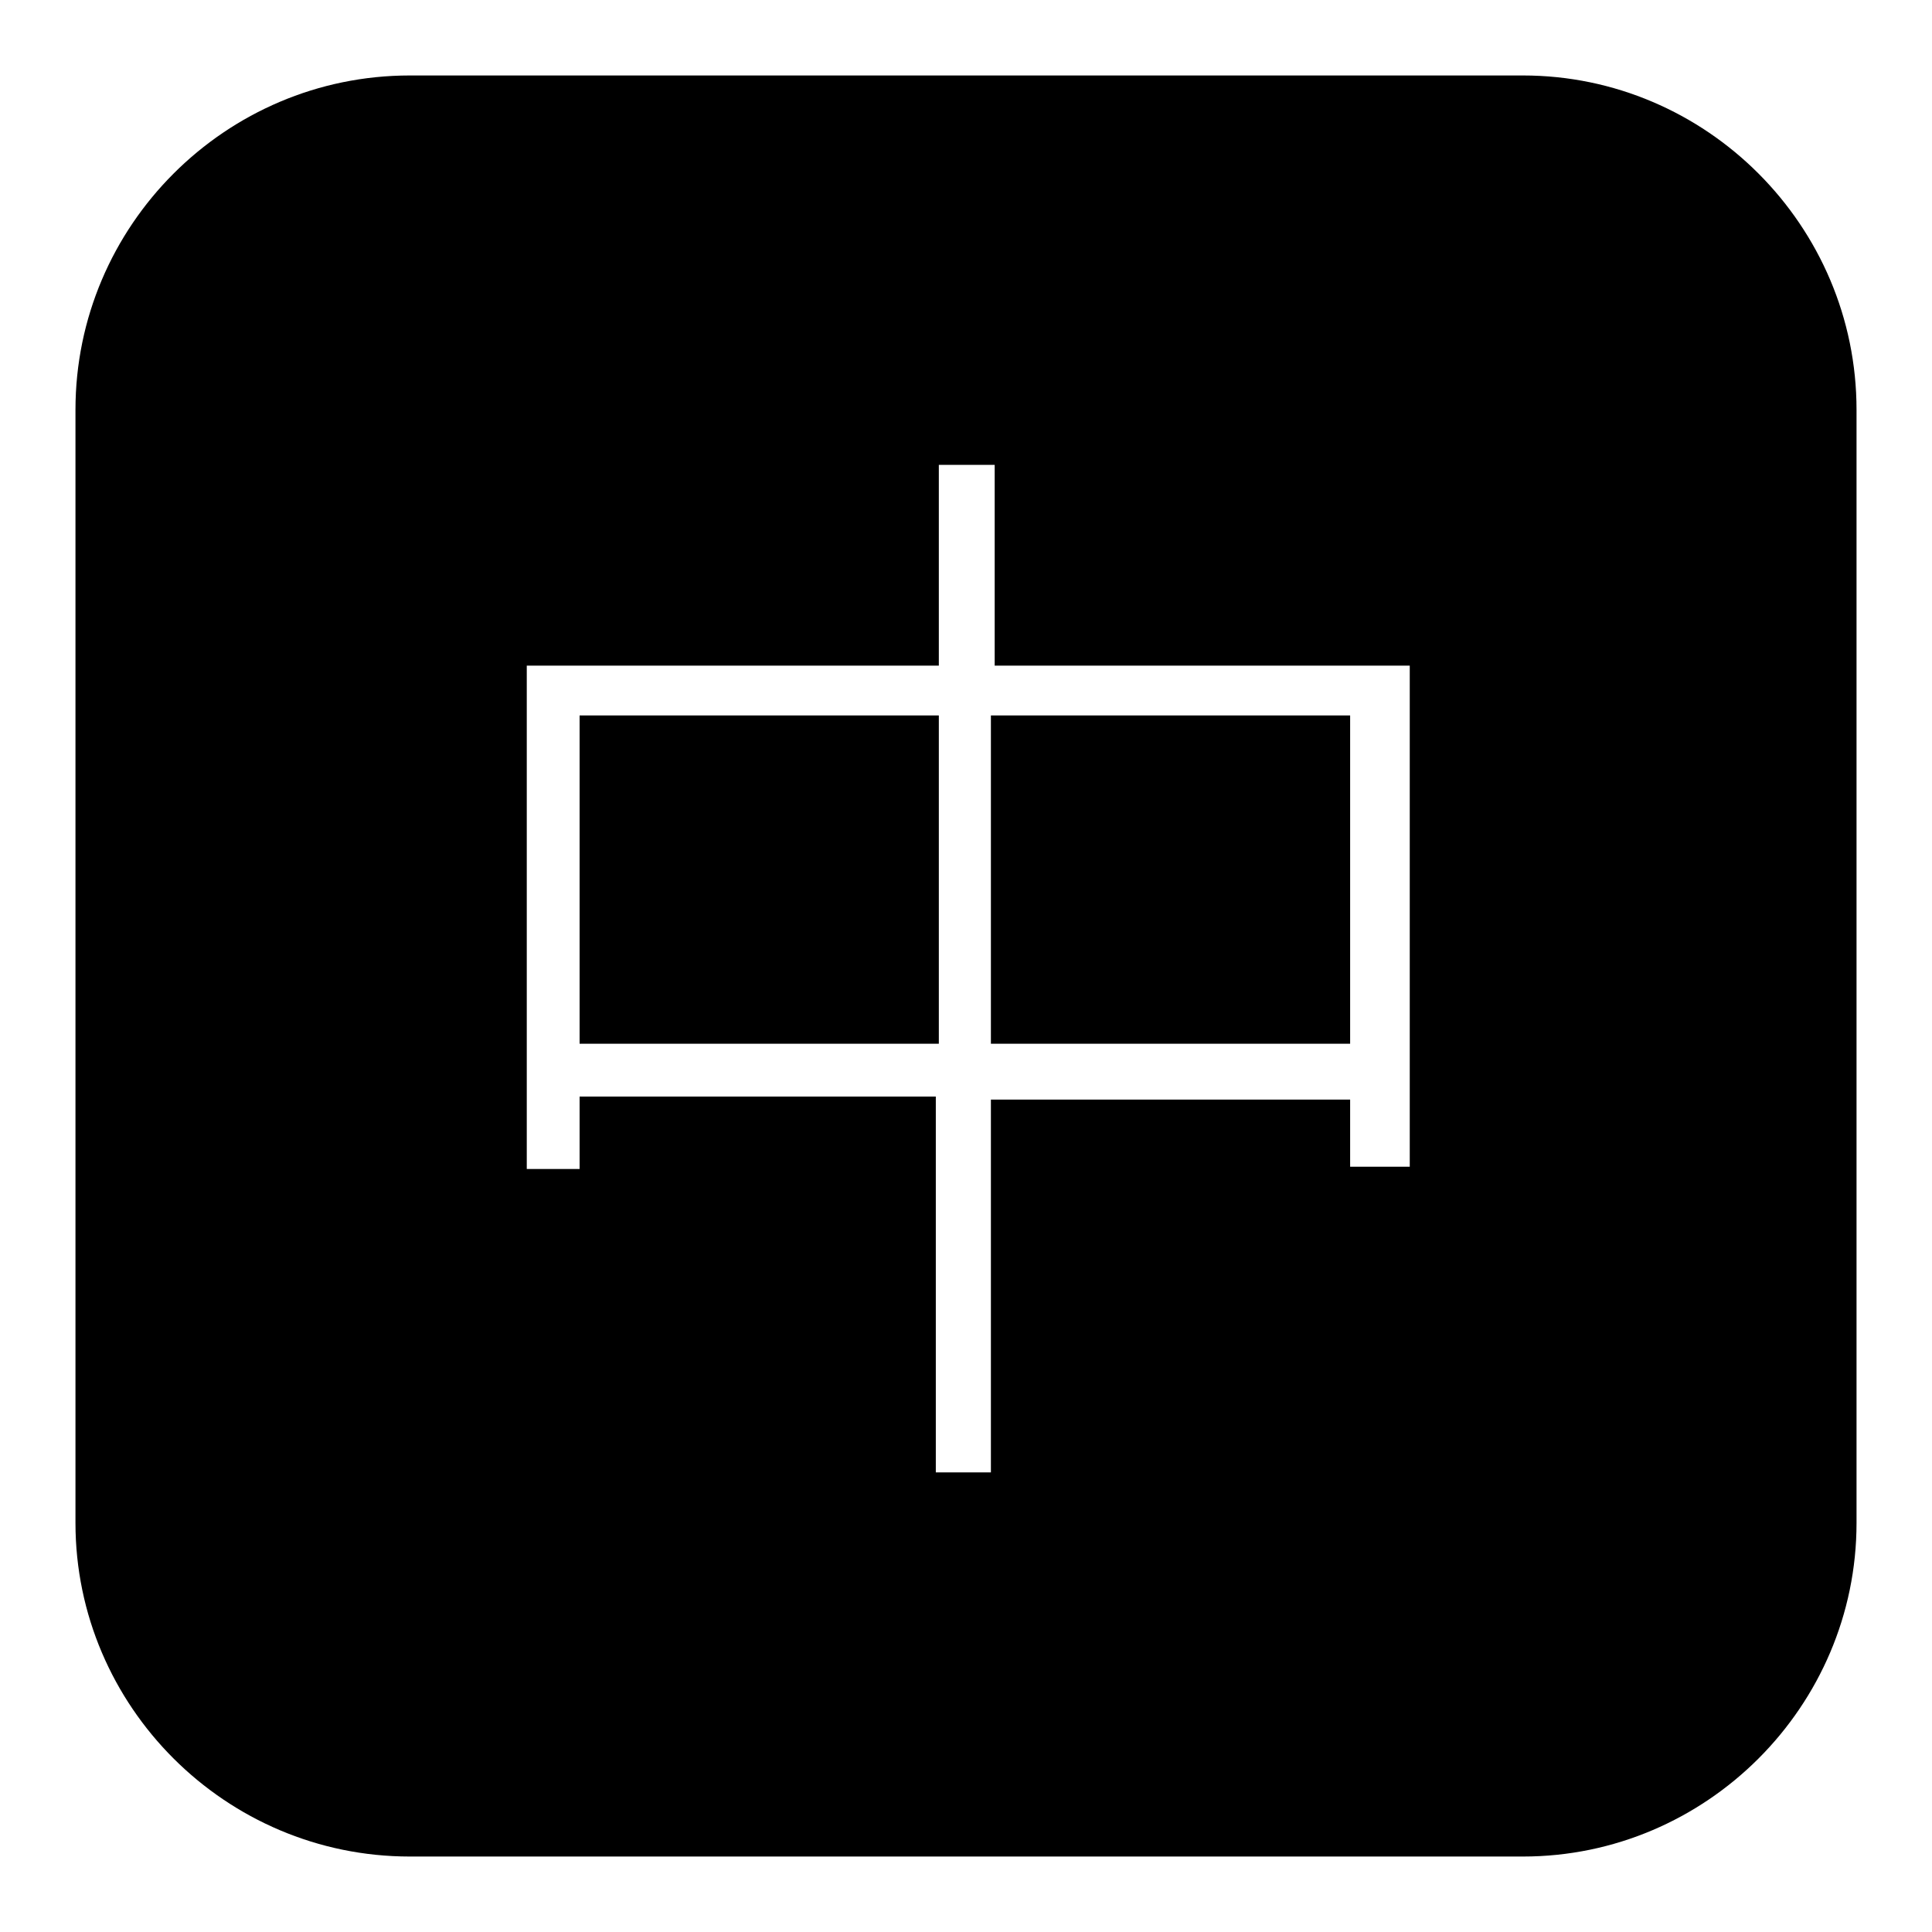
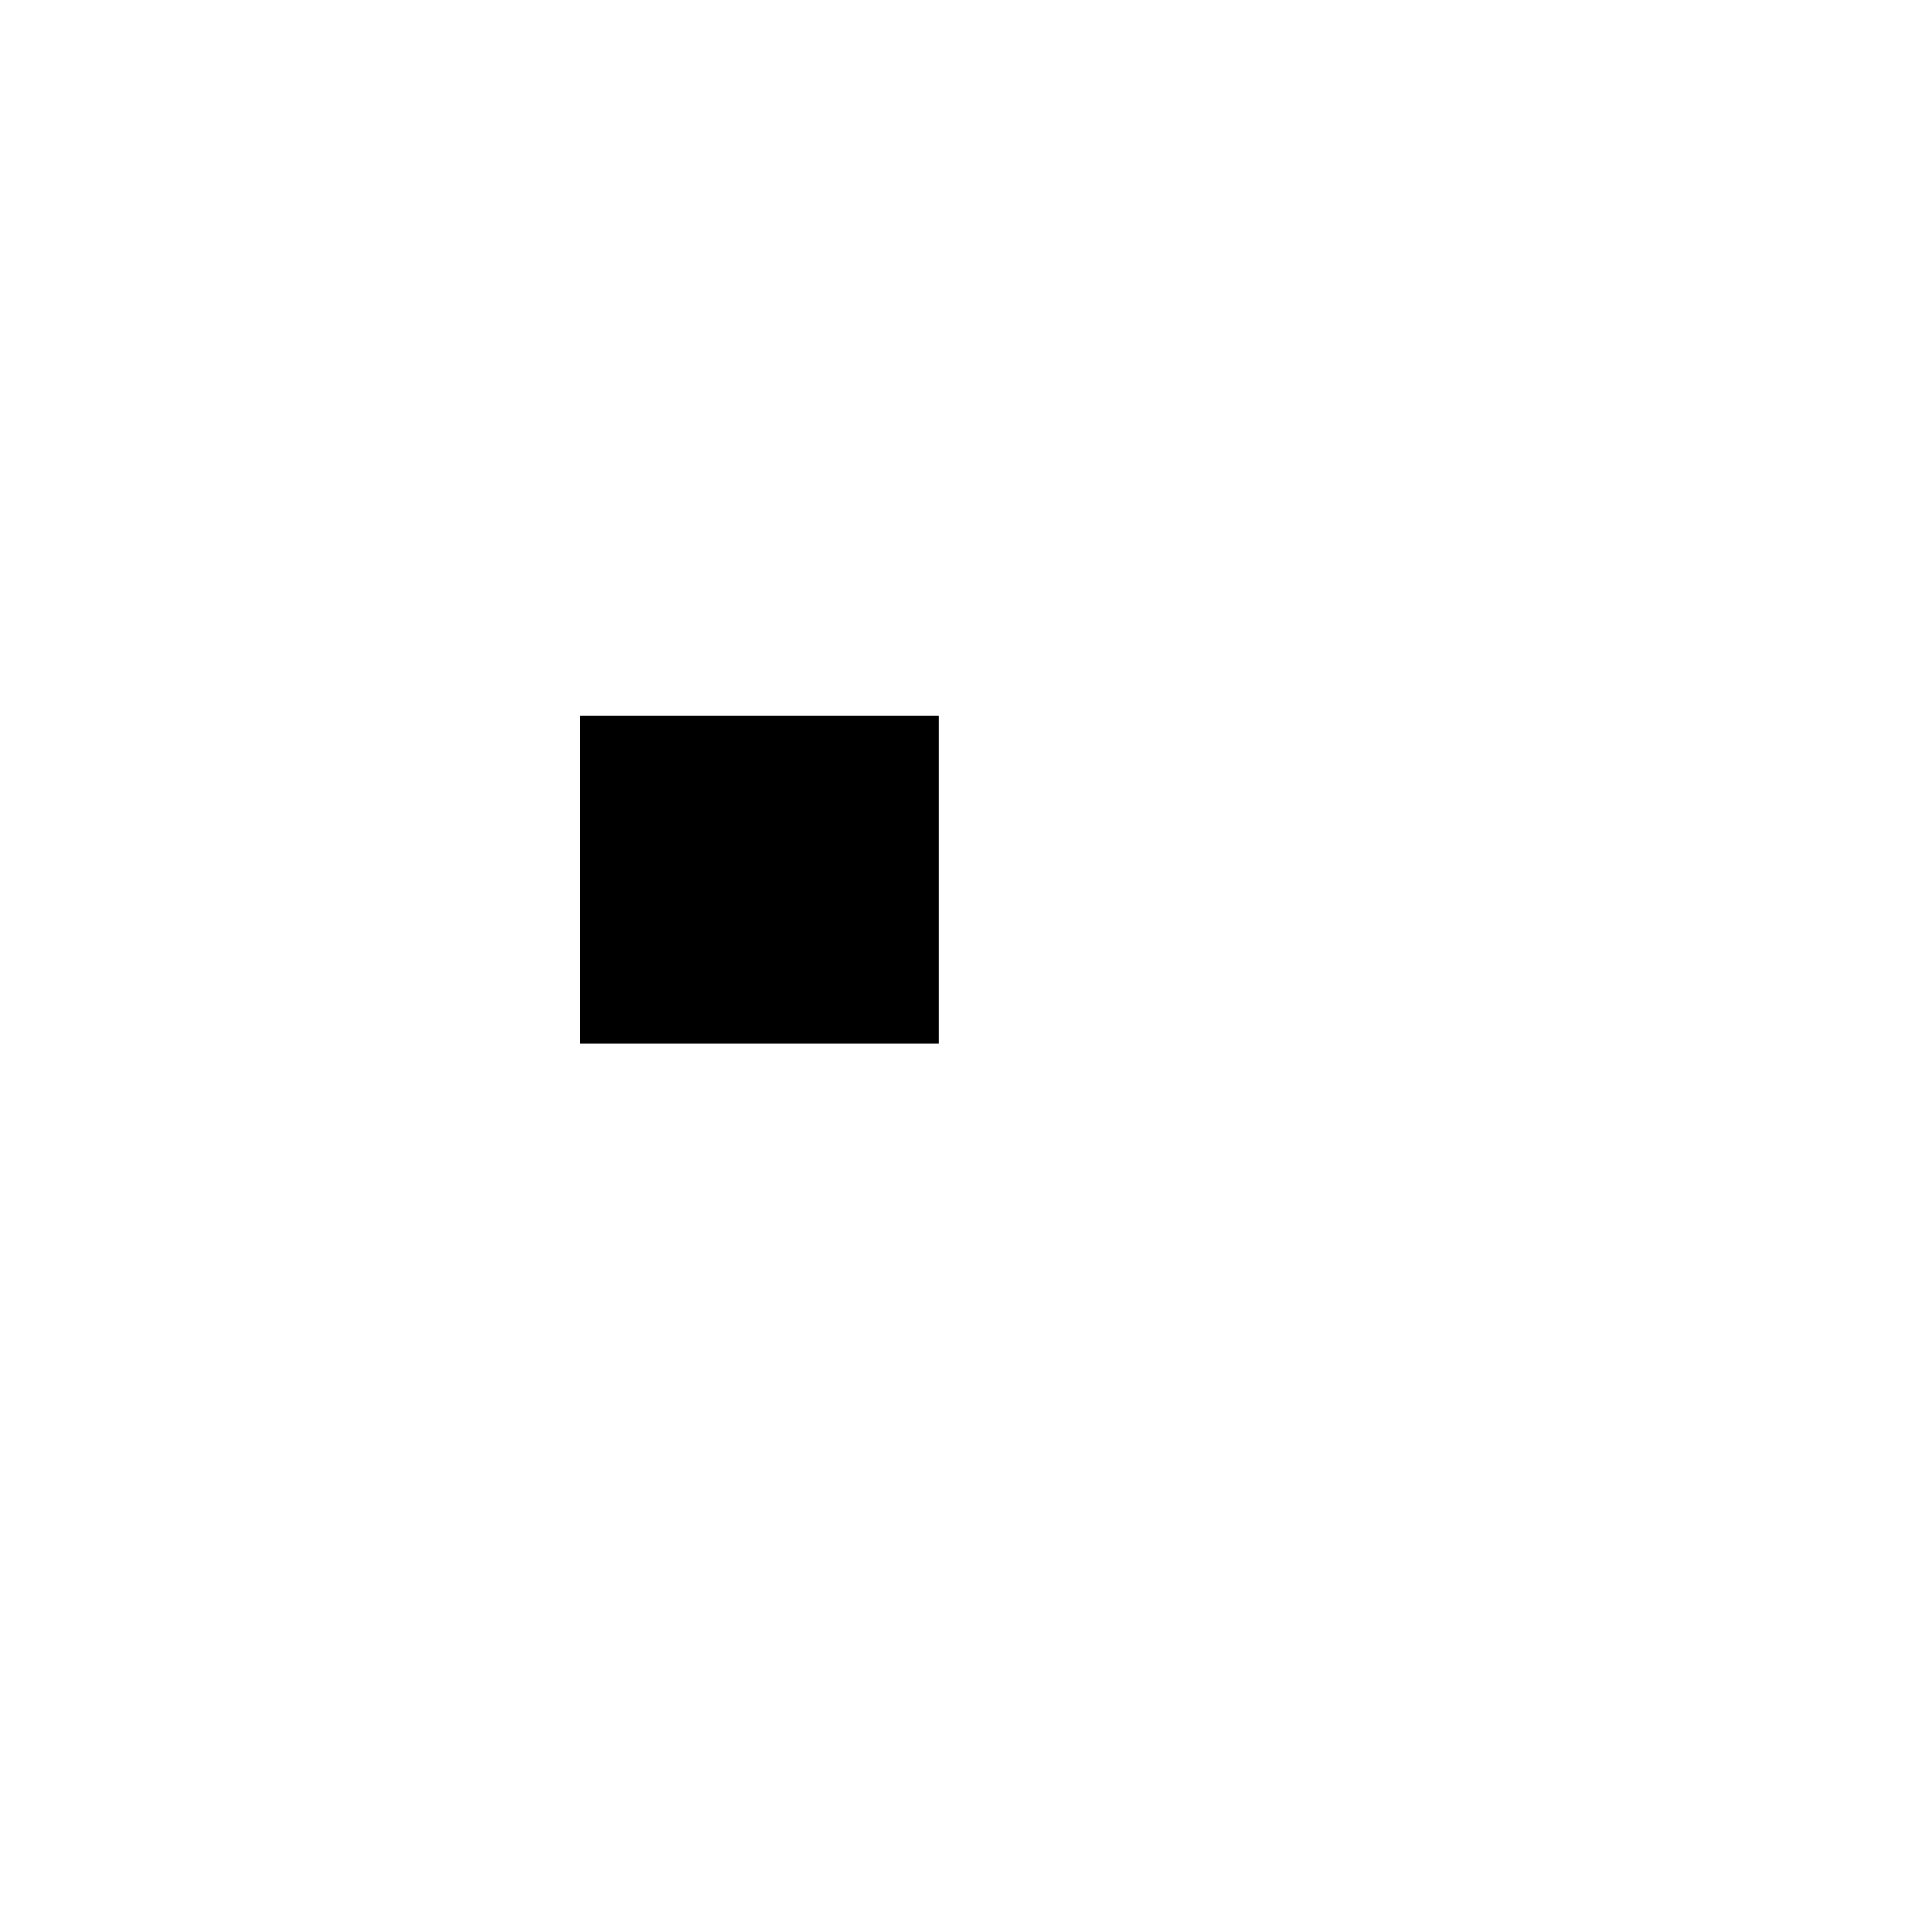
<svg xmlns="http://www.w3.org/2000/svg" version="1.1" x="0px" y="0px" viewBox="0 0 256 256" enable-background="new 0 0 256 256" xml:space="preserve">
  <g>
    <g>
-       <path fill="#000000" d="M131.3,94.8h47.6v43.5h-47.6V94.8z" />
-       <path fill="#000000" d="M201.8,10H54.3C29.9,10,10,29.9,10,54.3v147.5c0,24.3,19.9,44.2,44.3,44.2h147.5c24.3,0,44.2-19.9,44.2-44.2V54.3C246,29.9,226.1,10,201.8,10z M186.3,154.6h-7.4v-8.9h-47.6v49.4H124v-49.8H76.8v9.6h-7V88.2h54.6V61.6h7.4v26.6h55v66.4H186.3z" />
      <path fill="#000000" d="M76.8,94.8h47.6v43.5H76.8V94.8z" />
    </g>
  </g>
</svg>